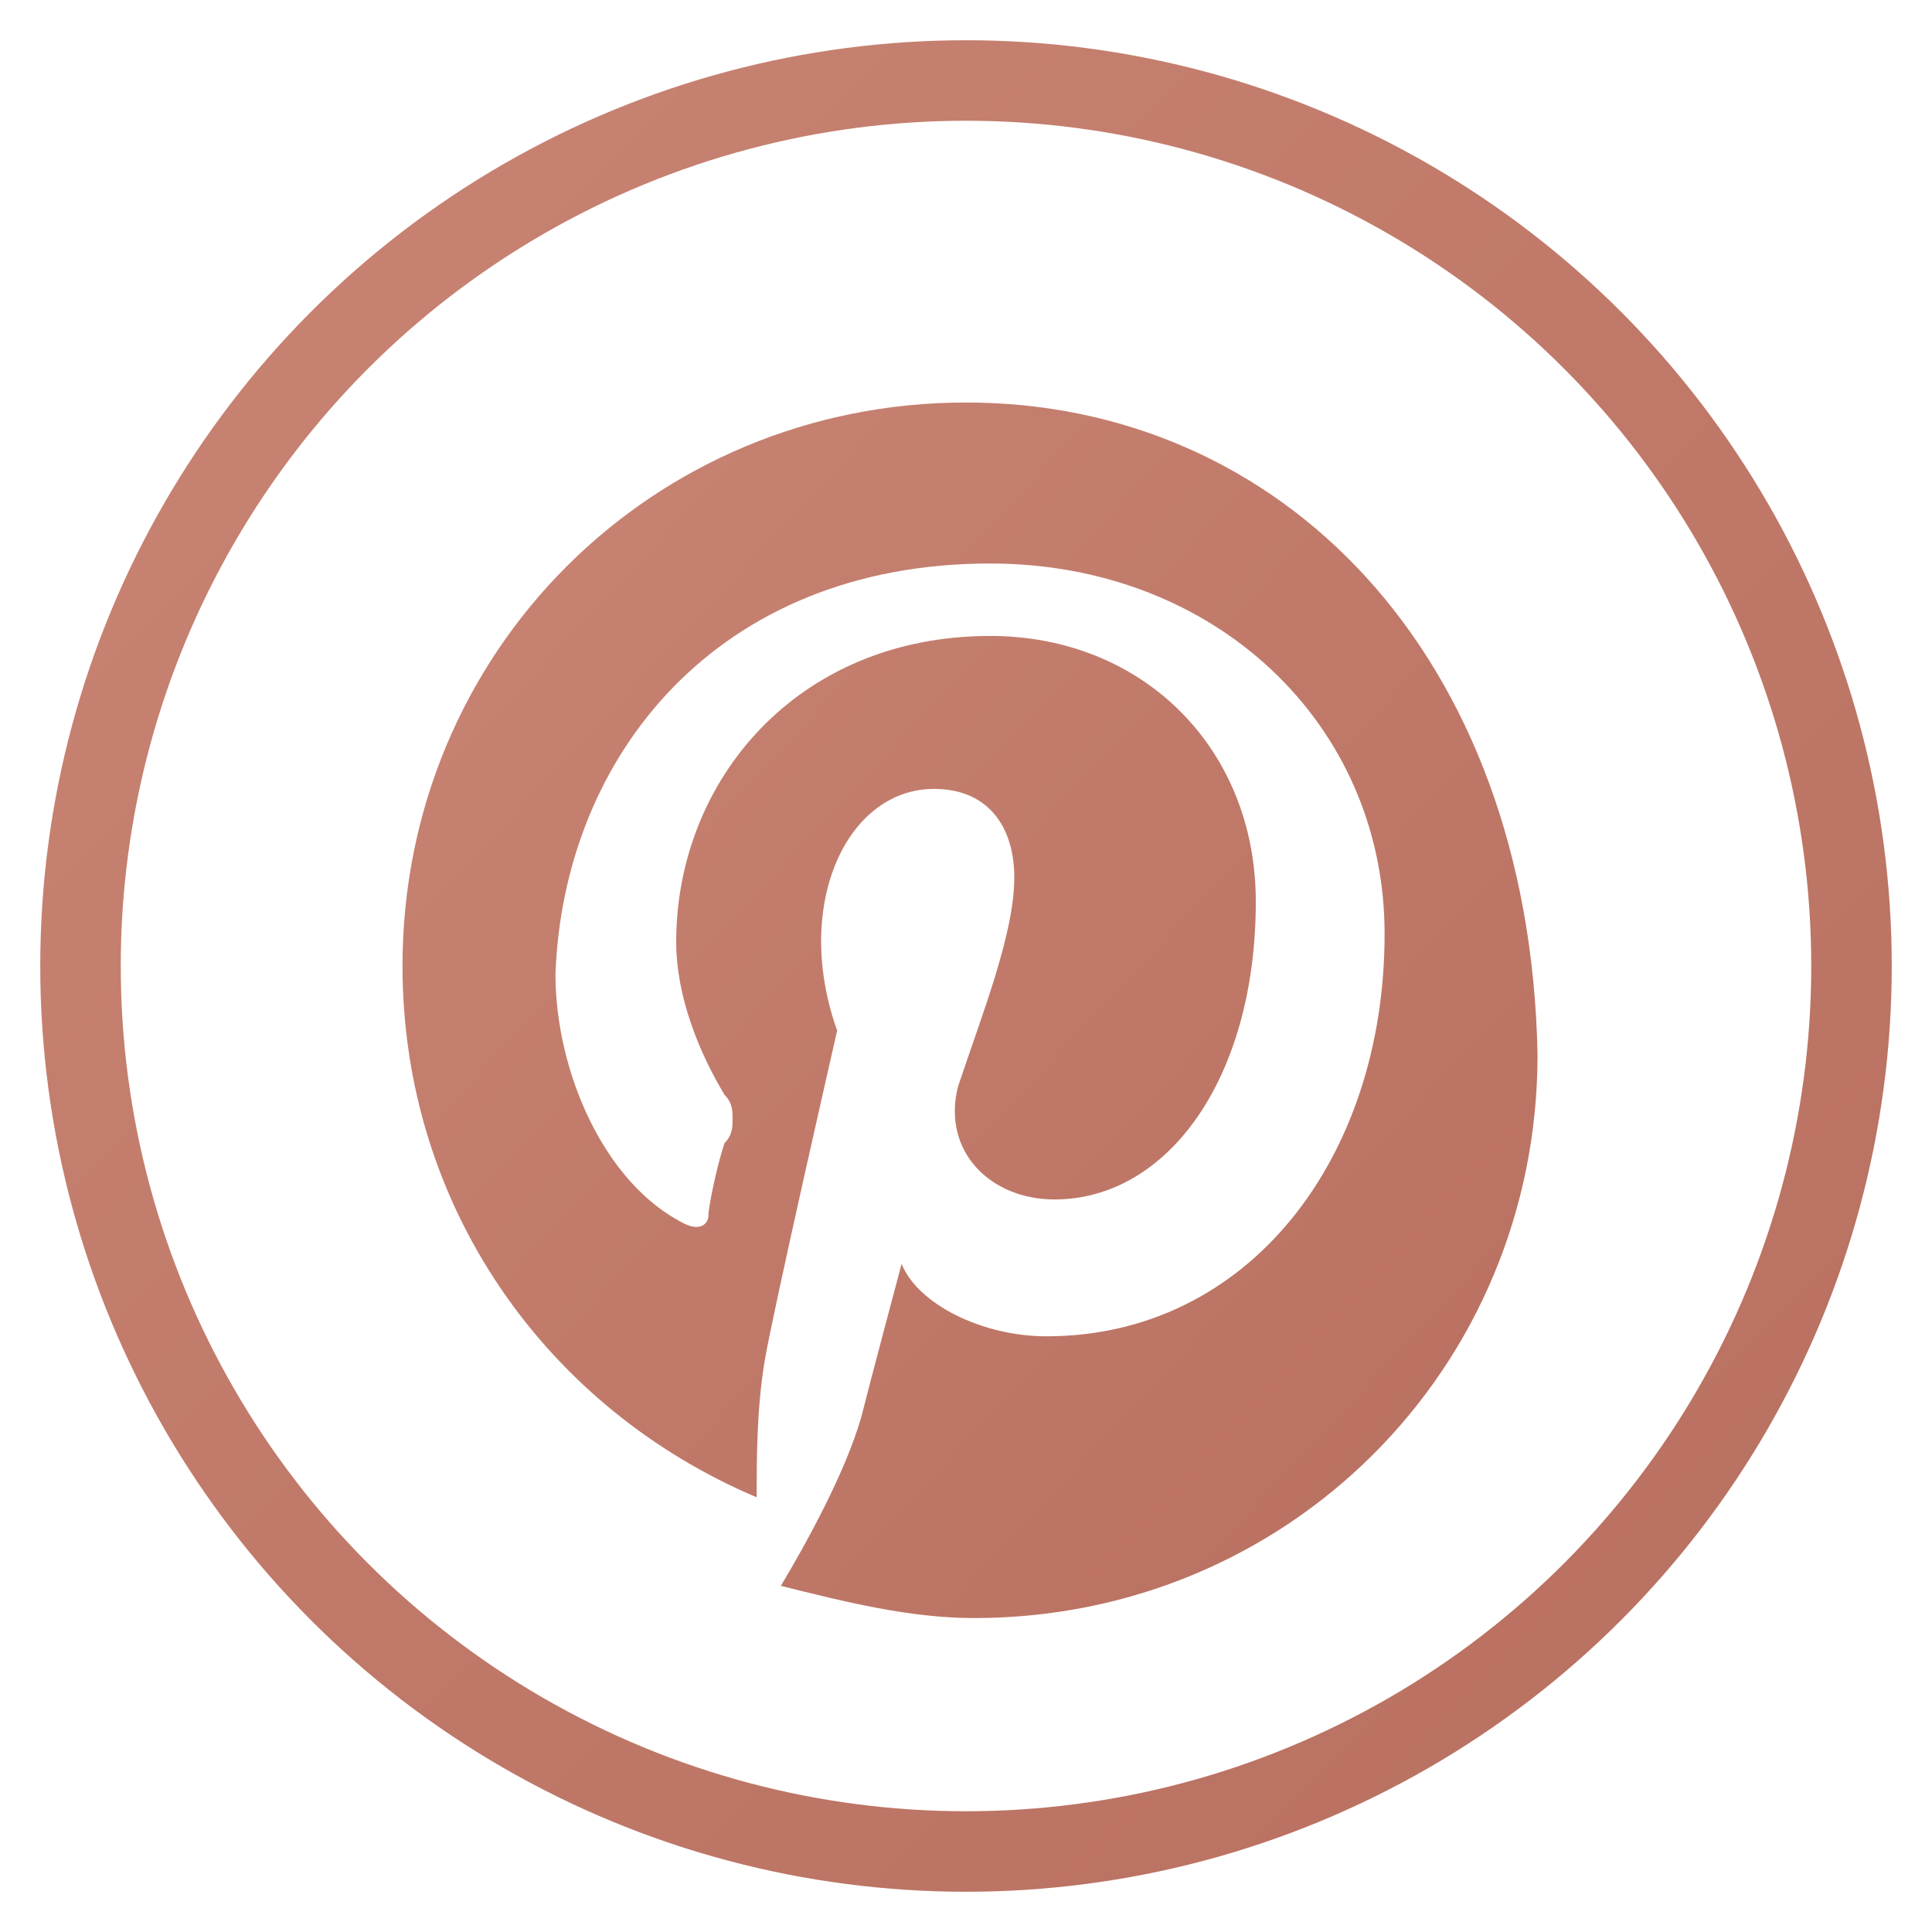
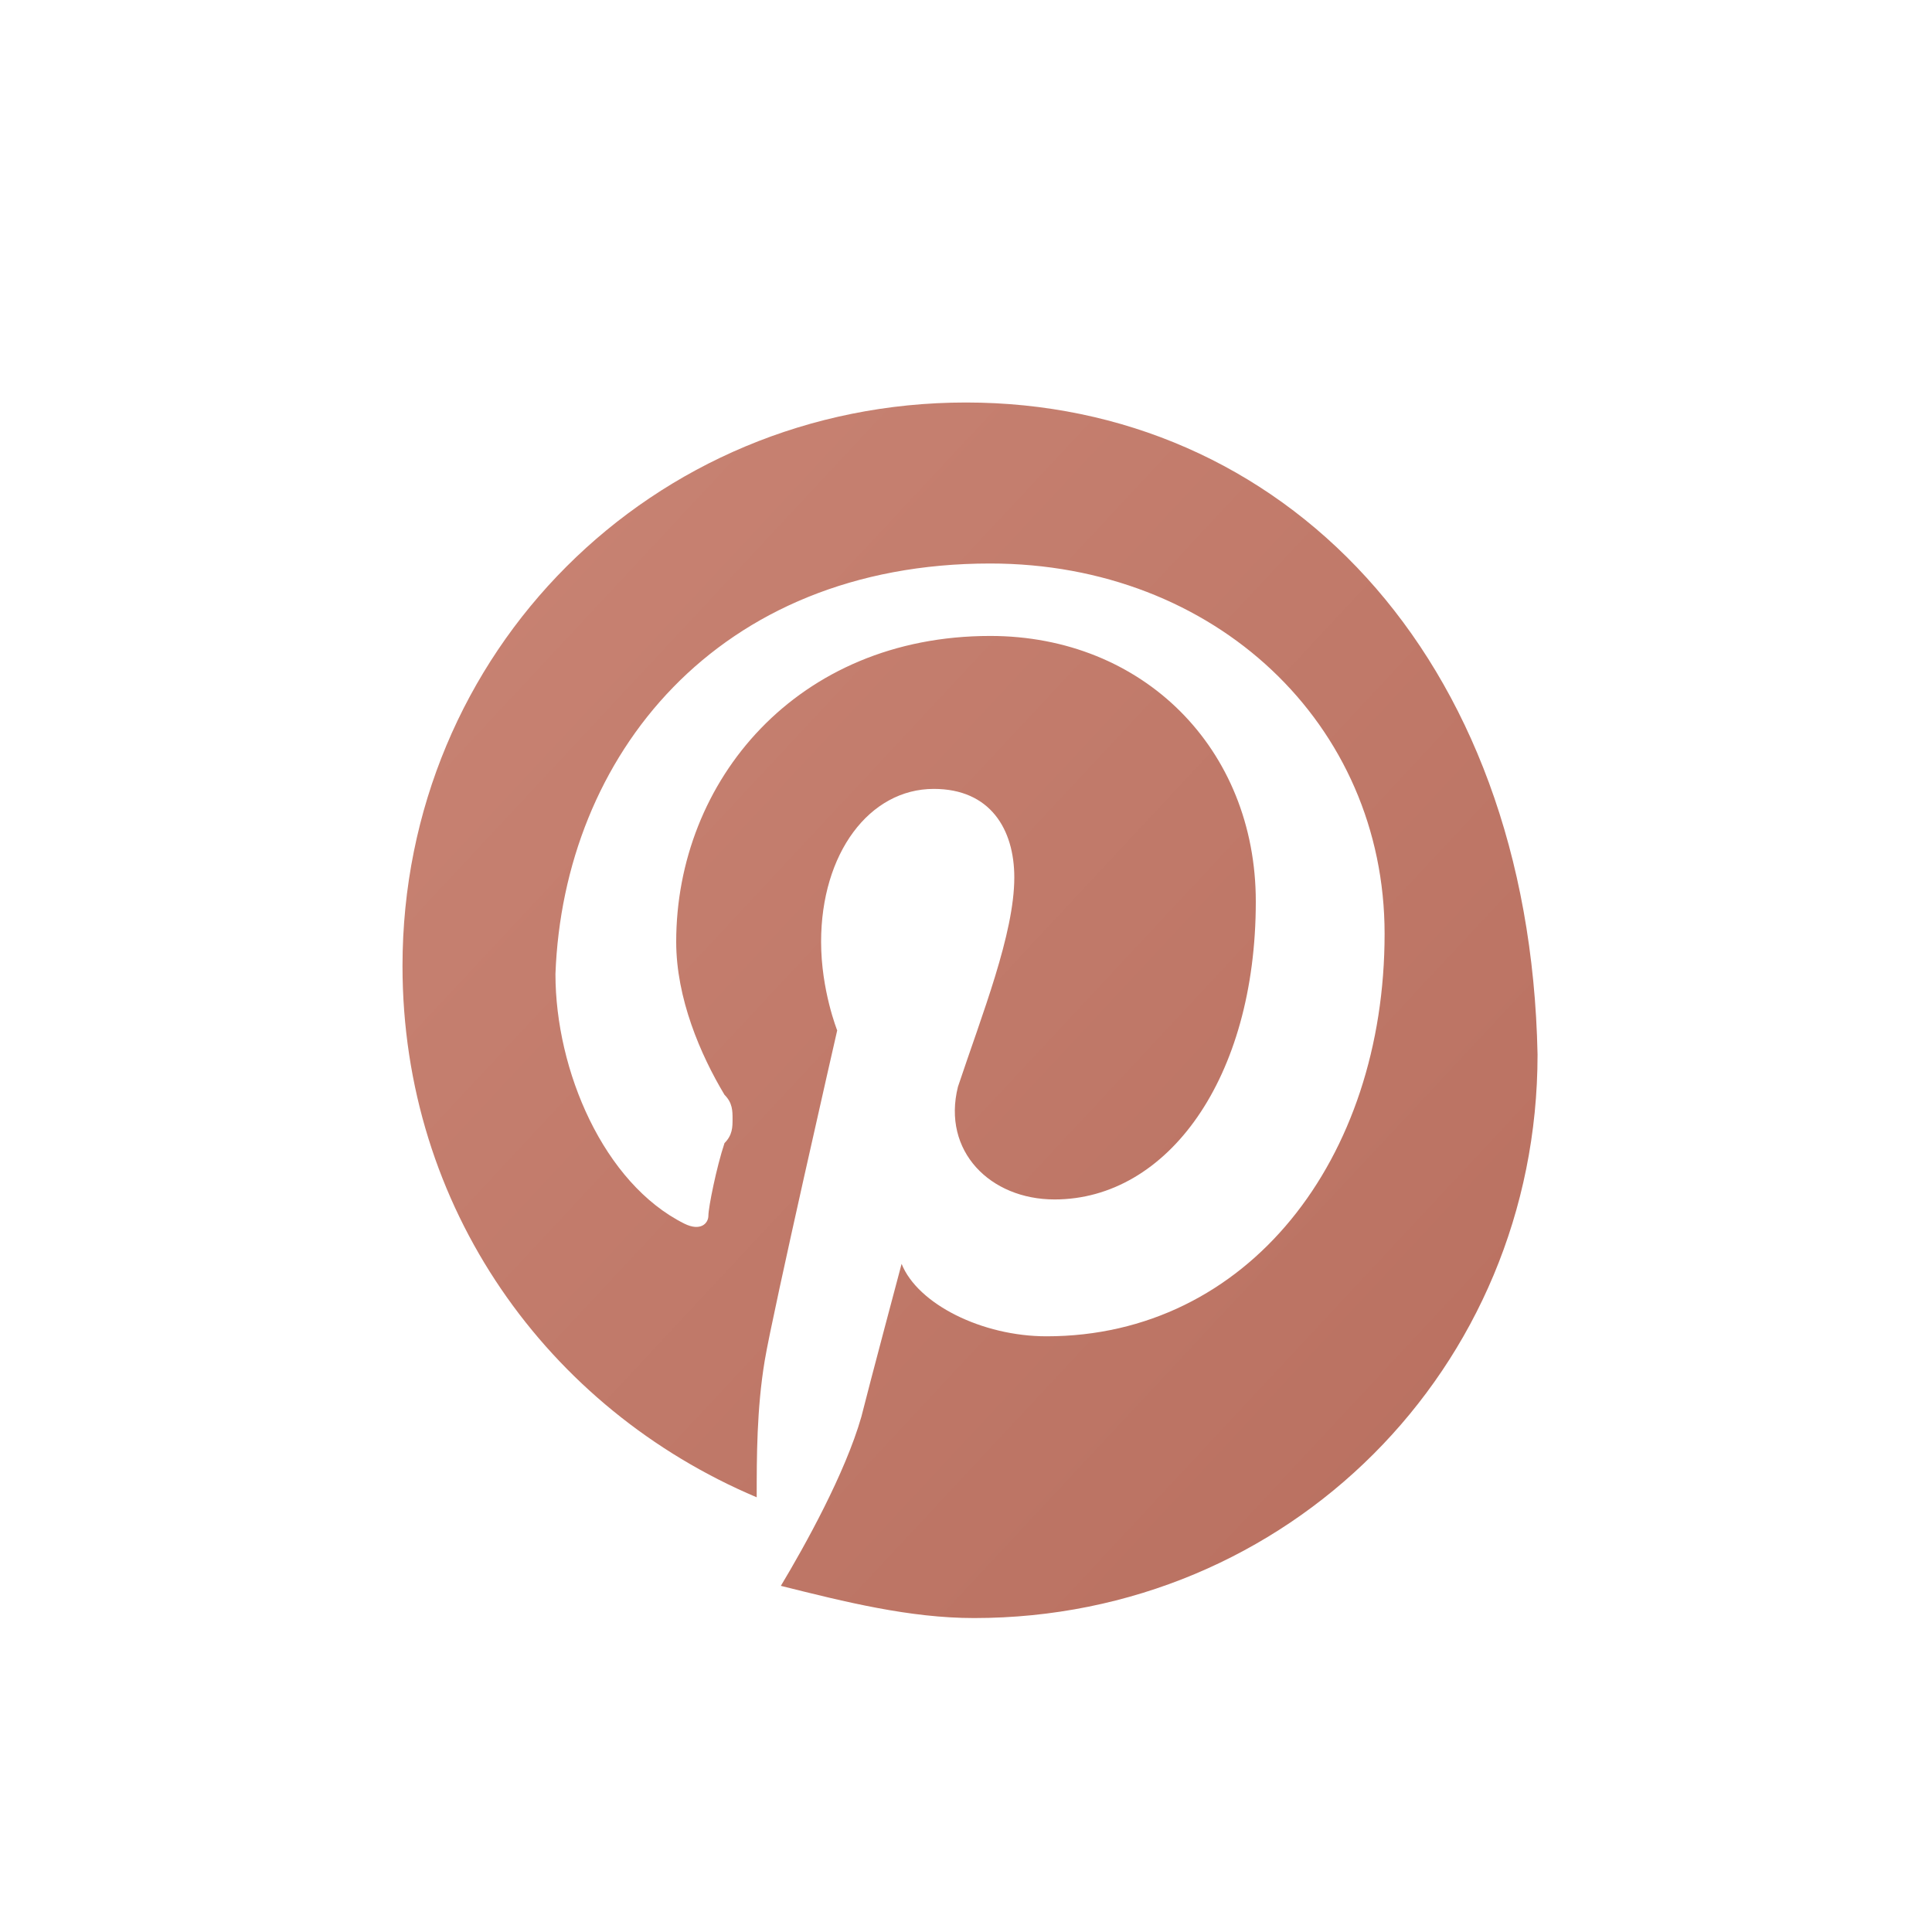
<svg xmlns="http://www.w3.org/2000/svg" width="24" height="24" viewBox="0 0 24 24">
  <defs>
    <linearGradient id="pinterest-gradient" x1="0%" y1="0%" x2="100%" y2="100%">
      <stop offset="0%" stop-color="#c98474" />
      <stop offset="100%" stop-color="#b86f5f" />
    </linearGradient>
  </defs>
-   <circle cx="12" cy="12" r="11" fill="none" stroke="url(#pinterest-gradient)" stroke-width="1" />
  <path d="M12,5c-3.9,0-7,3.1-7,7c0,3,1.8,5.5,4.4,6.6c0-0.5,0-1.1,0.1-1.7c0.1-0.6,0.9-4.1,0.9-4.1     s-0.2-0.5-0.2-1.1c0-1.1,0.6-1.9,1.4-1.9c0.7,0,1,0.5,1,1.1c0,0.7-0.4,1.7-0.7,2.6c-0.2,0.8,0.4,1.4,1.2,1.4     c1.4,0,2.5-1.5,2.5-3.7c0-1.9-1.4-3.3-3.3-3.3c-2.4,0-3.9,1.8-3.9,3.8c0,0.7,0.3,1.4,0.6,1.9c0.1,0.1,0.1,0.2,0.1,0.3     c0,0.1,0,0.2-0.1,0.3c-0.1,0.3-0.2,0.8-0.2,0.9c0,0.1-0.1,0.2-0.3,0.1c-1-0.5-1.6-1.9-1.6-3.1C7,9.4,8.9,7,12.3,7     c2.8,0,4.9,2,4.9,4.6c0,2.8-1.7,5-4.2,5c-0.8,0-1.6-0.4-1.8-0.9c0,0-0.4,1.5-0.5,1.9c-0.2,0.7-0.7,1.6-1,2.1     c0.8,0.2,1.6,0.4,2.4,0.4c3.9,0,7-3.1,7-7C19,8.1,15.9,5,12,5z" fill="url(#pinterest-gradient)" />
</svg>